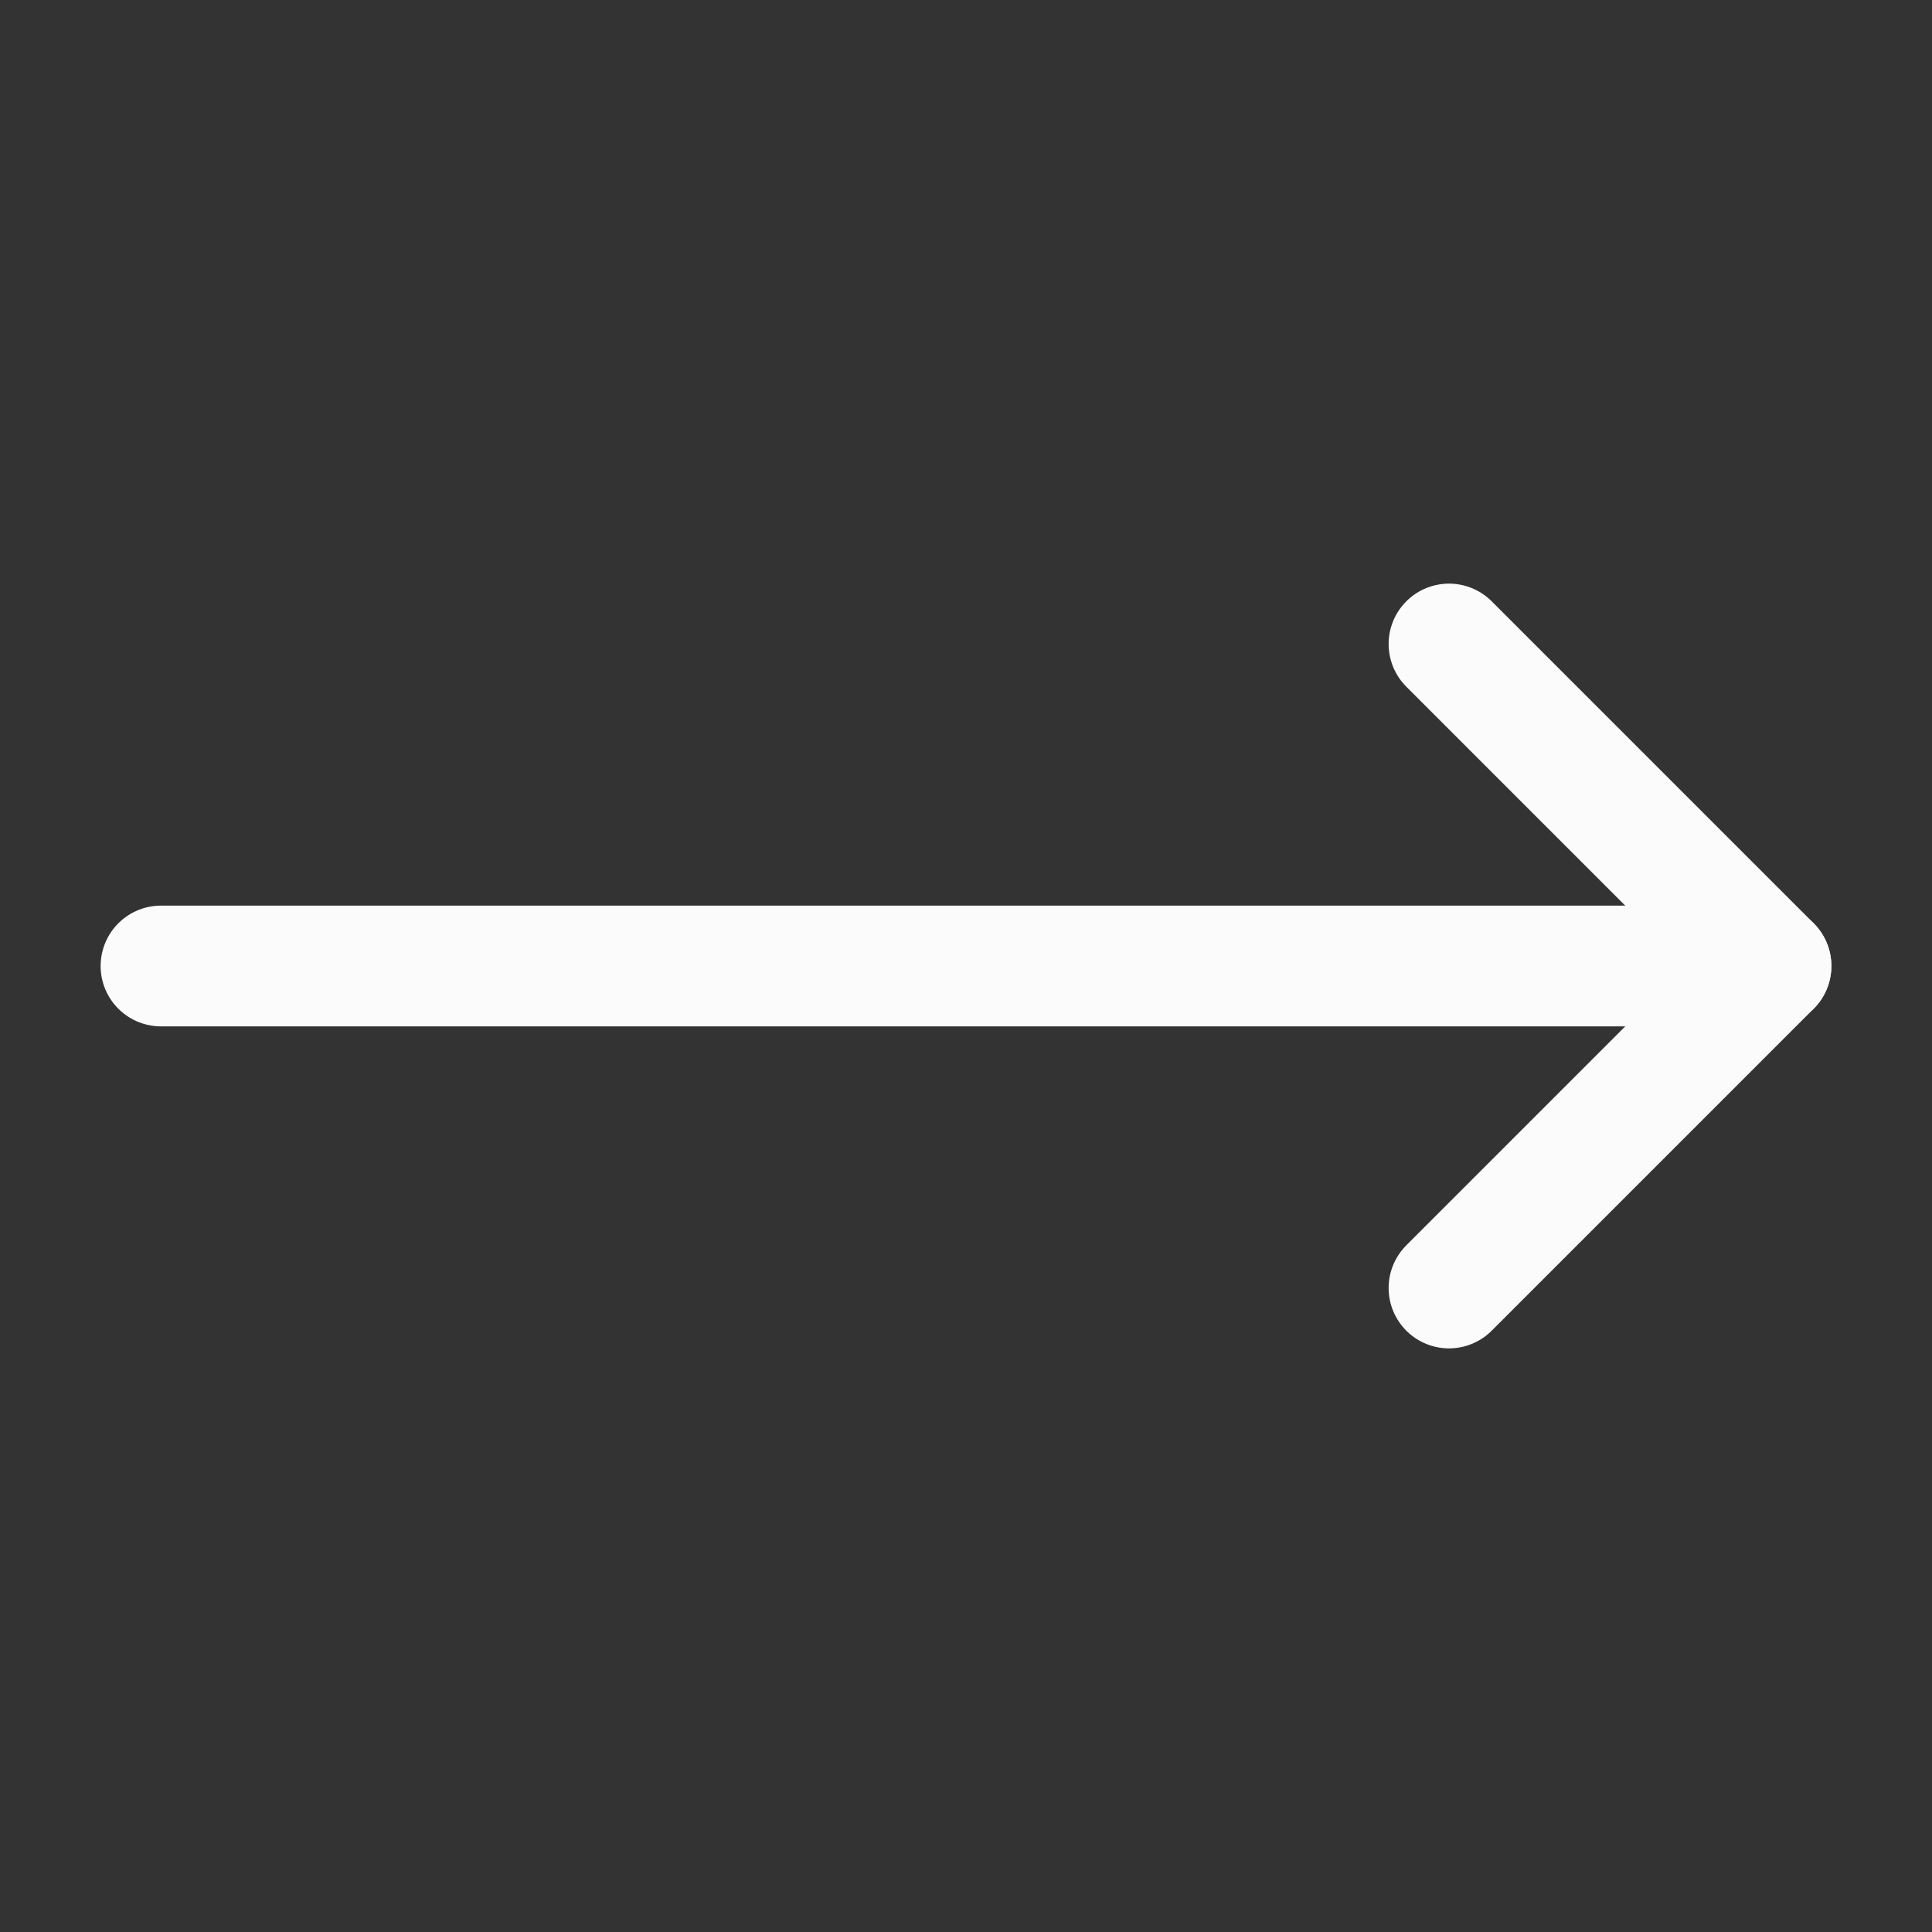
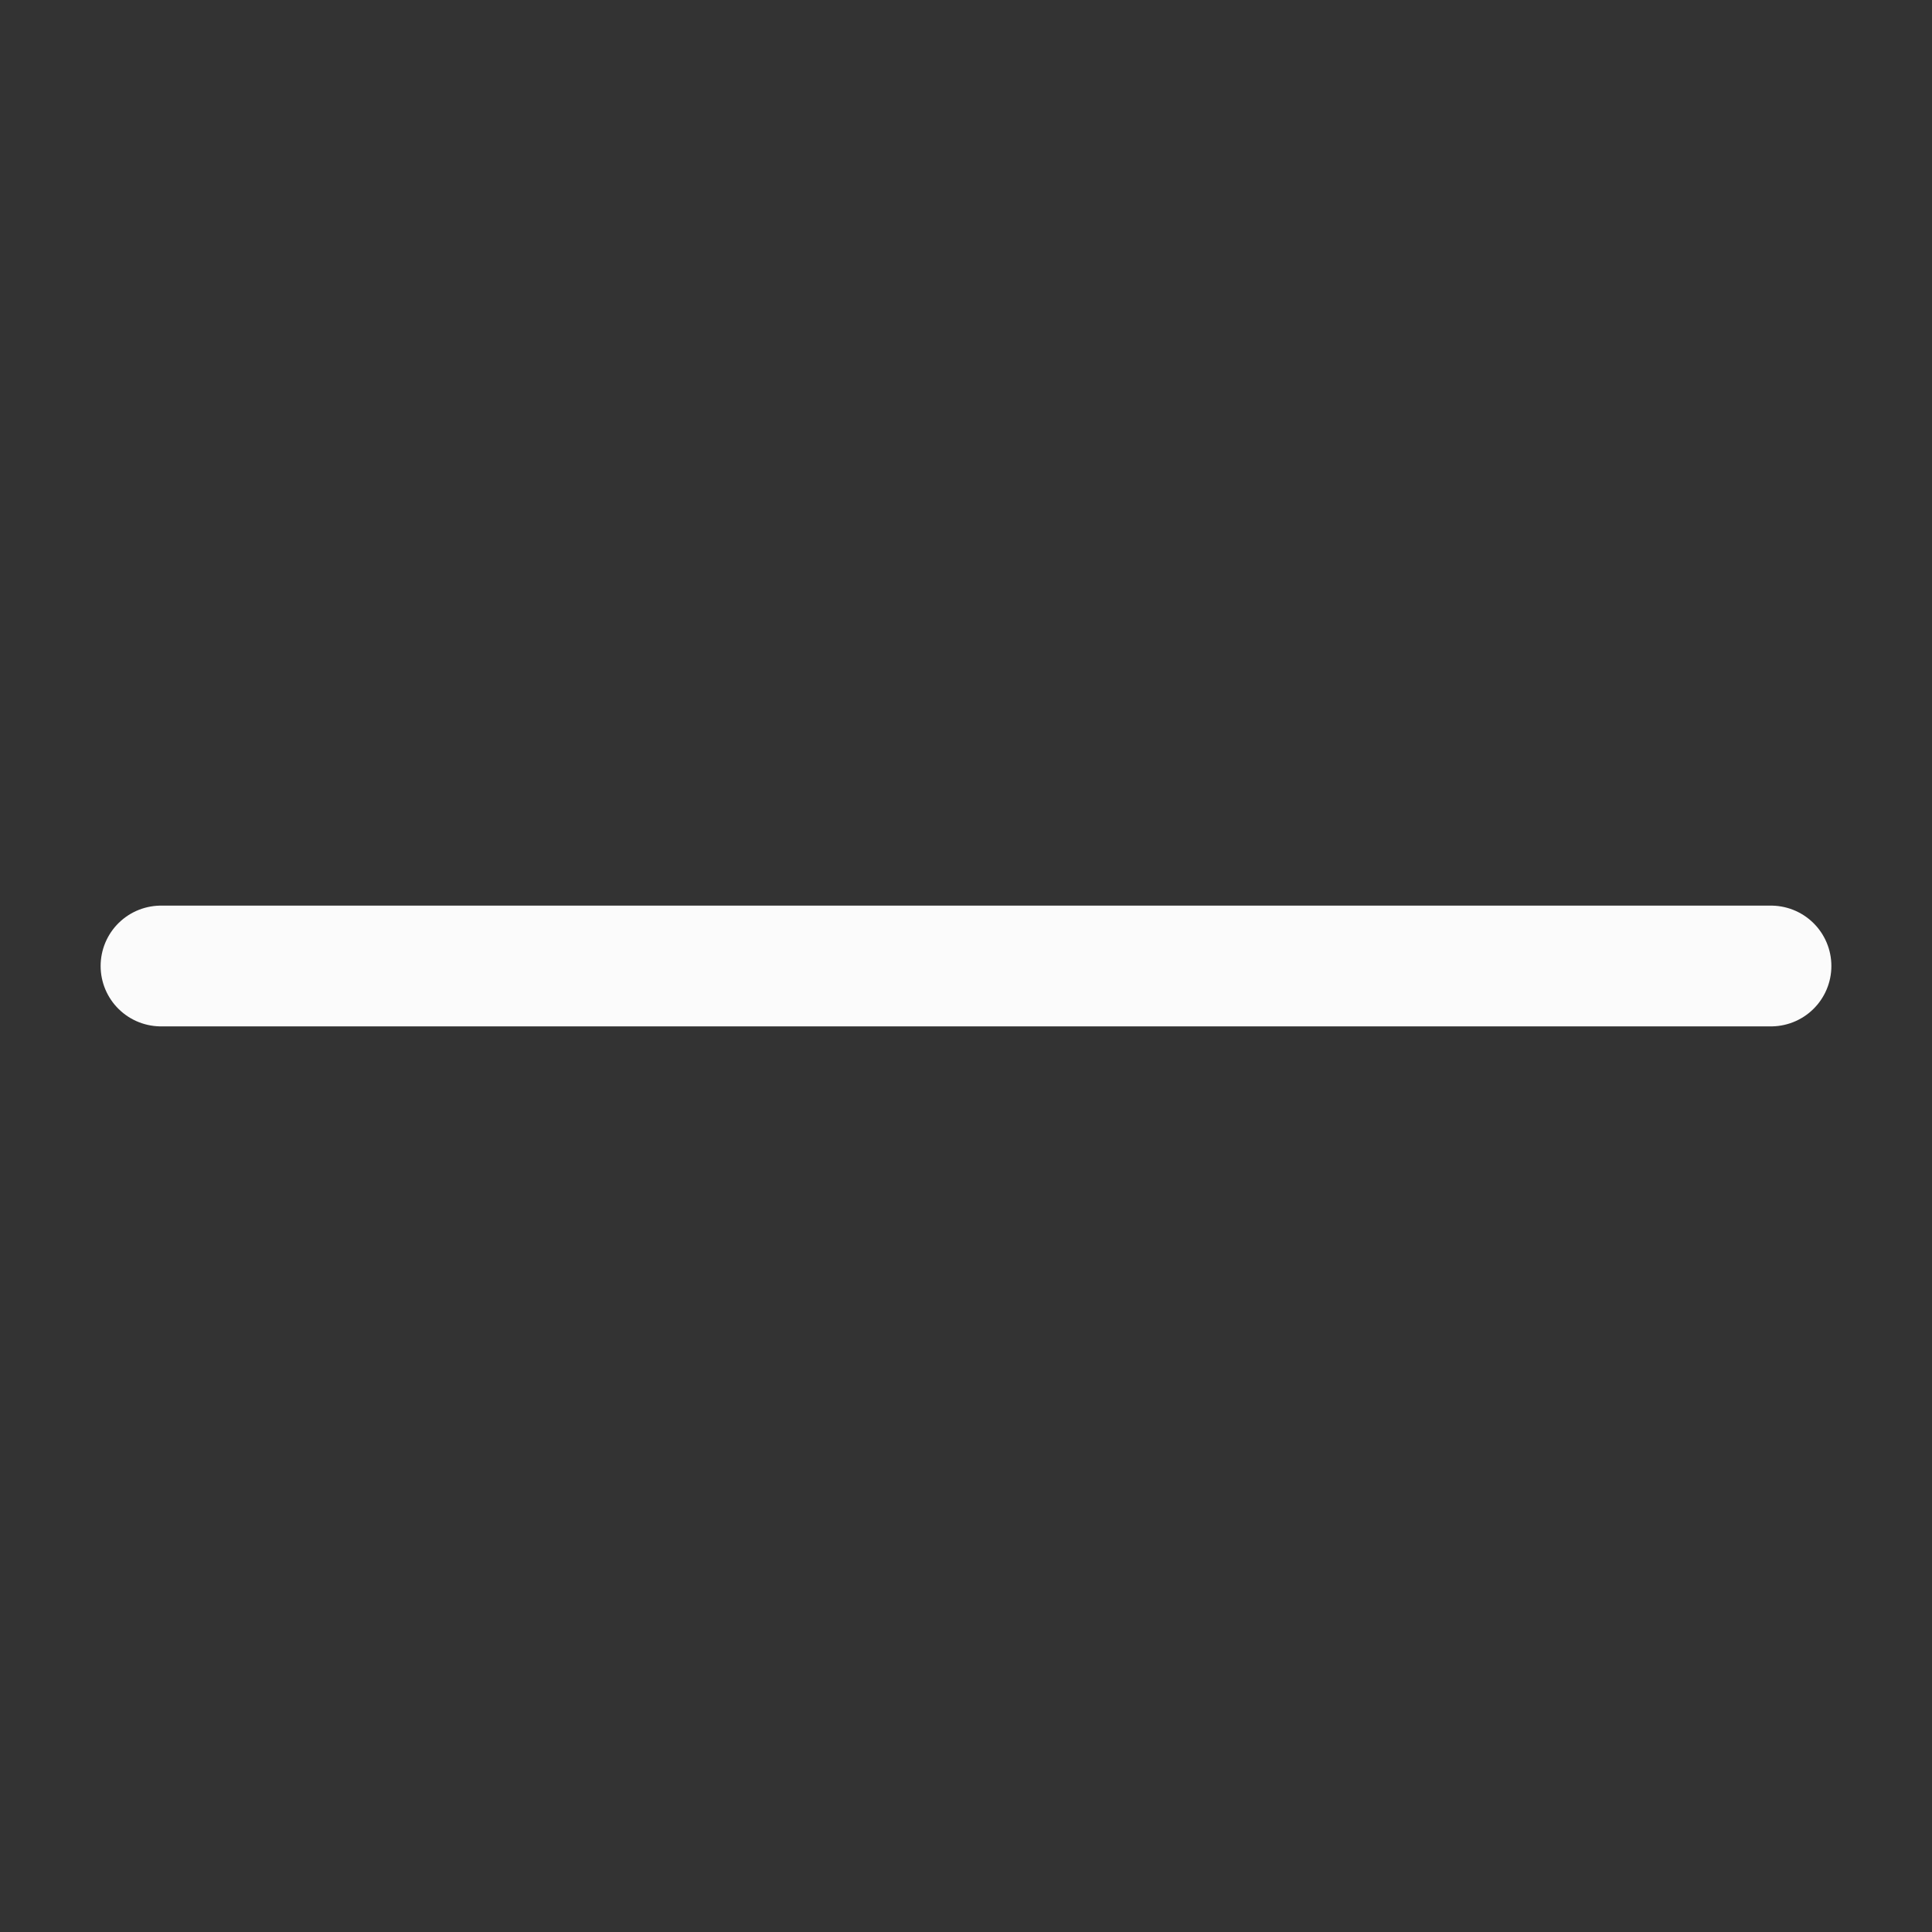
<svg xmlns="http://www.w3.org/2000/svg" width="24" height="24" viewBox="0 0 24 24" fill="none">
  <rect x="0" y="0" width="24" height="24" fill="#333333" stroke="none" />
-   <path d="M18 8L22 12L18 16" stroke="#FBFBFB" stroke-width="1.5" stroke-linecap="round" stroke-linejoin="round" />
  <path d="M2 12H22" stroke="#FBFBFB" stroke-width="1.5" stroke-linecap="round" stroke-linejoin="round" />
</svg>